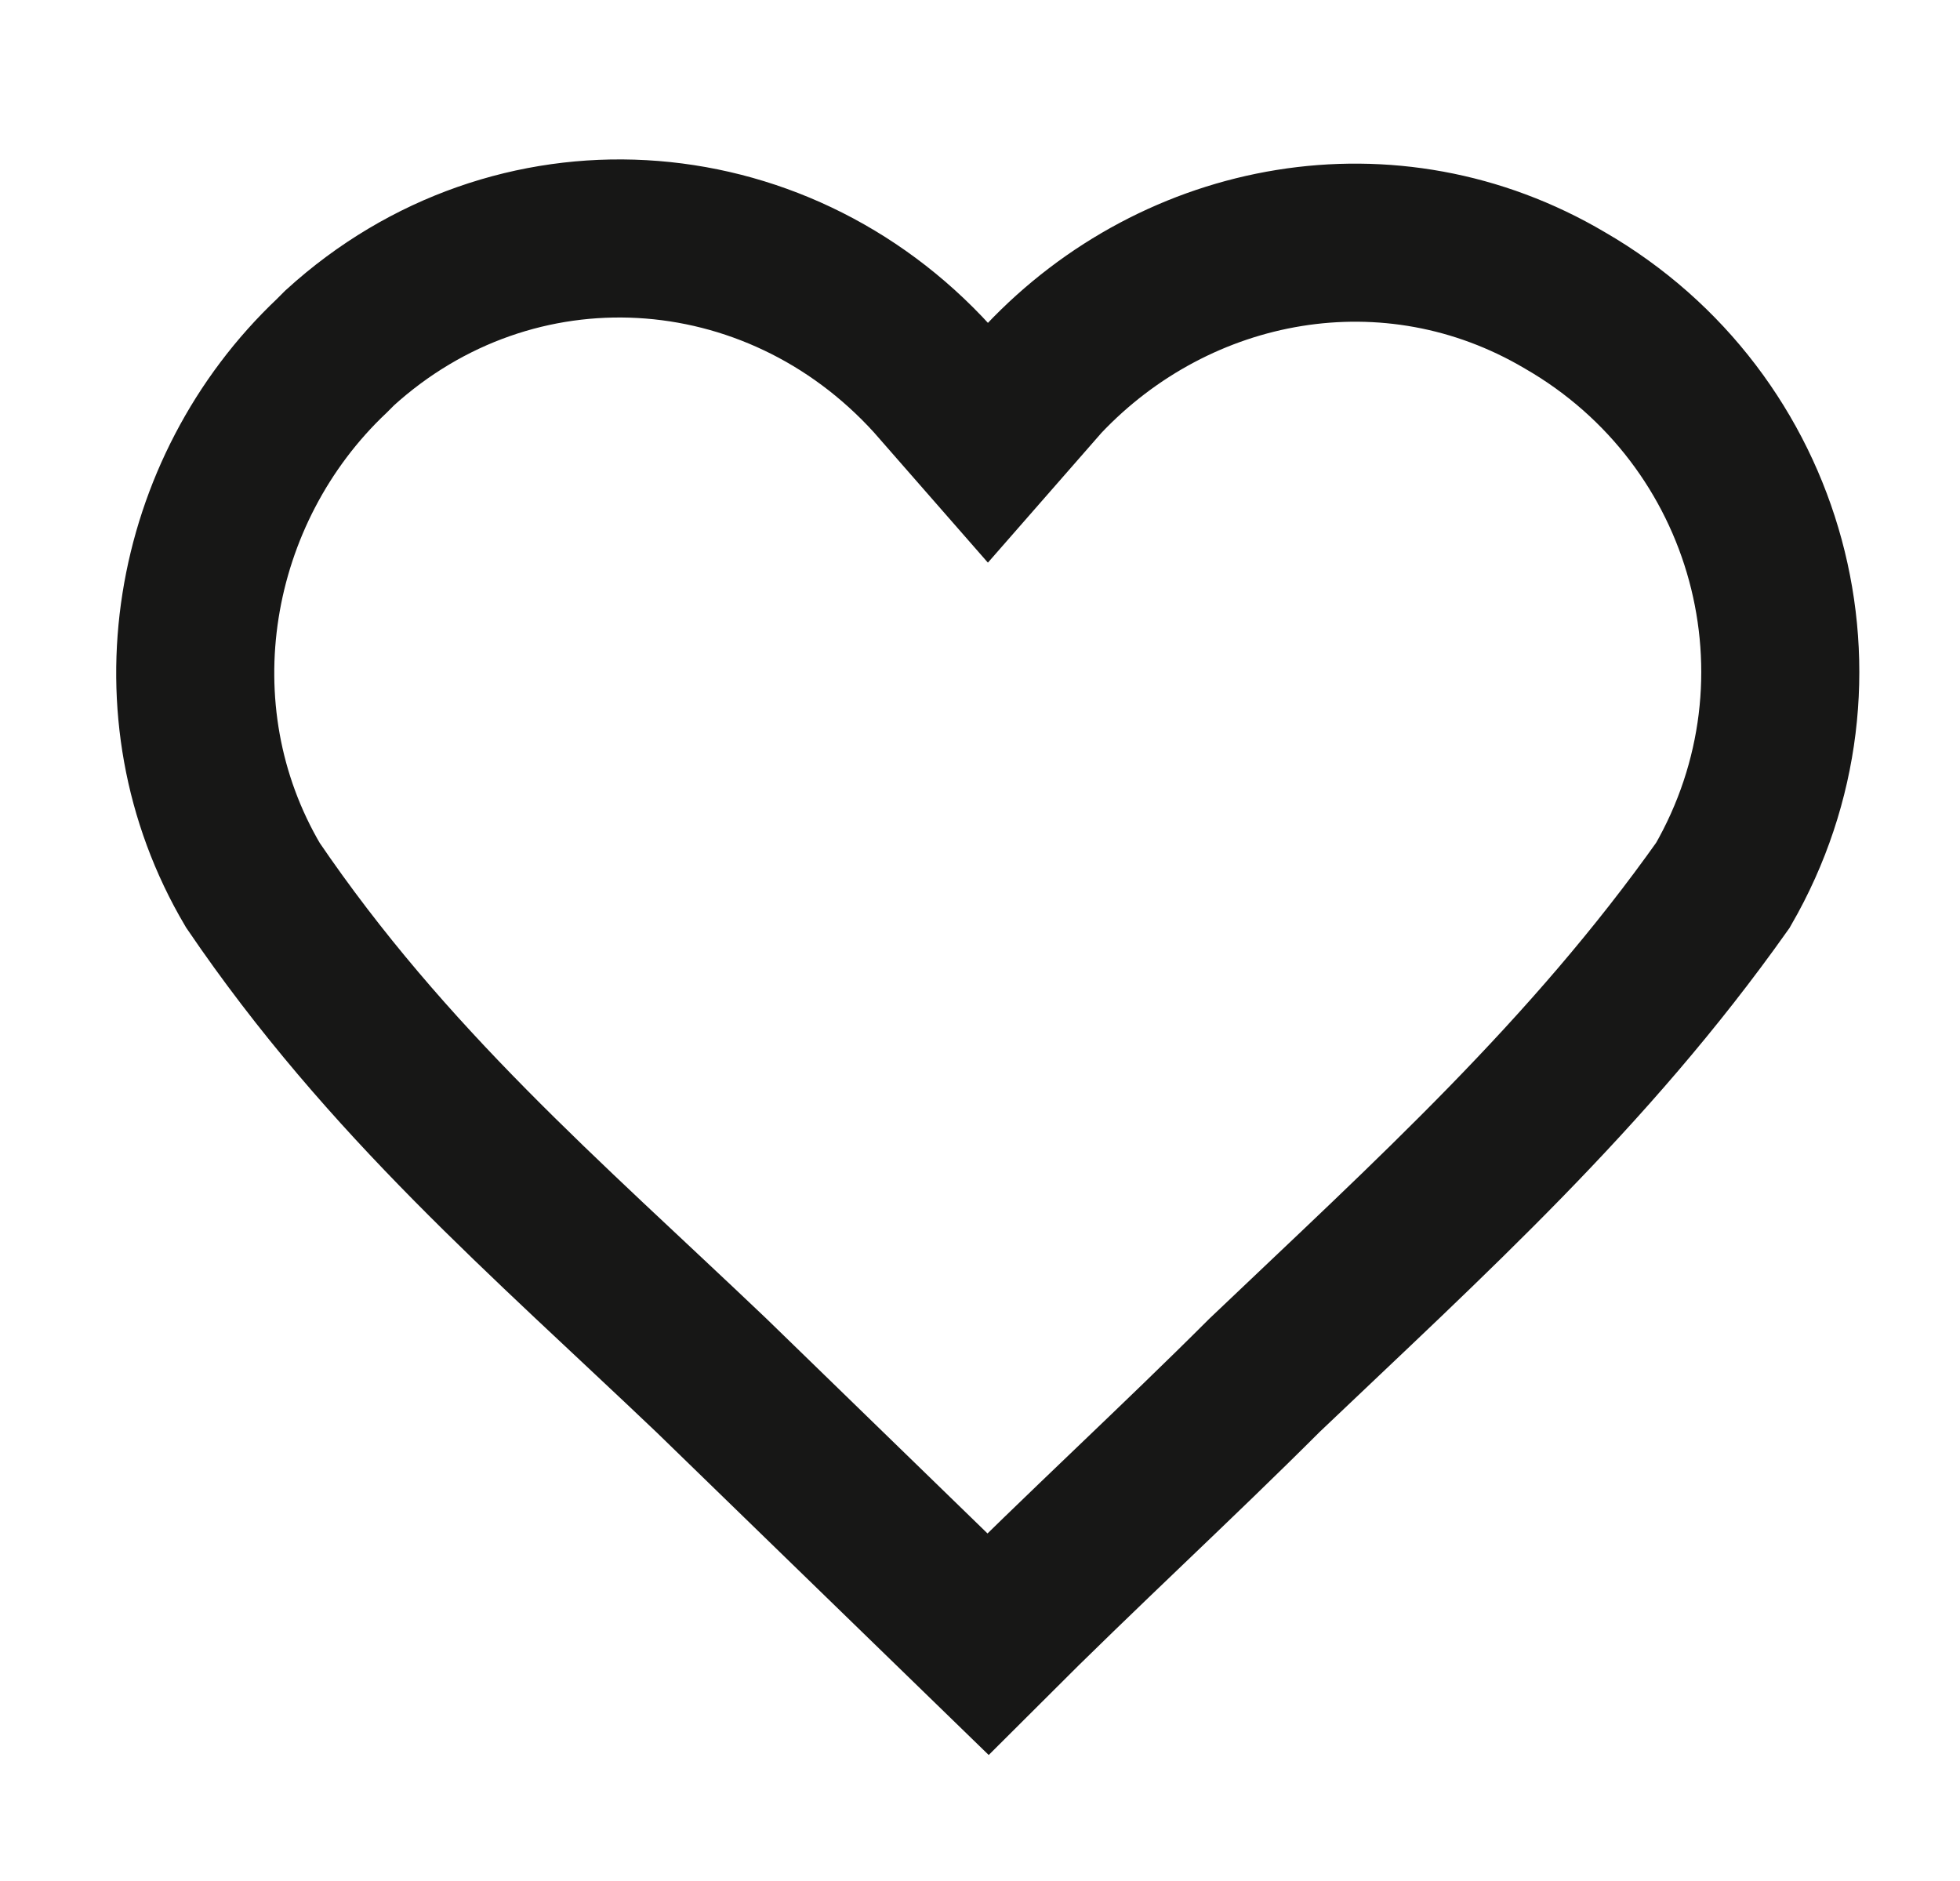
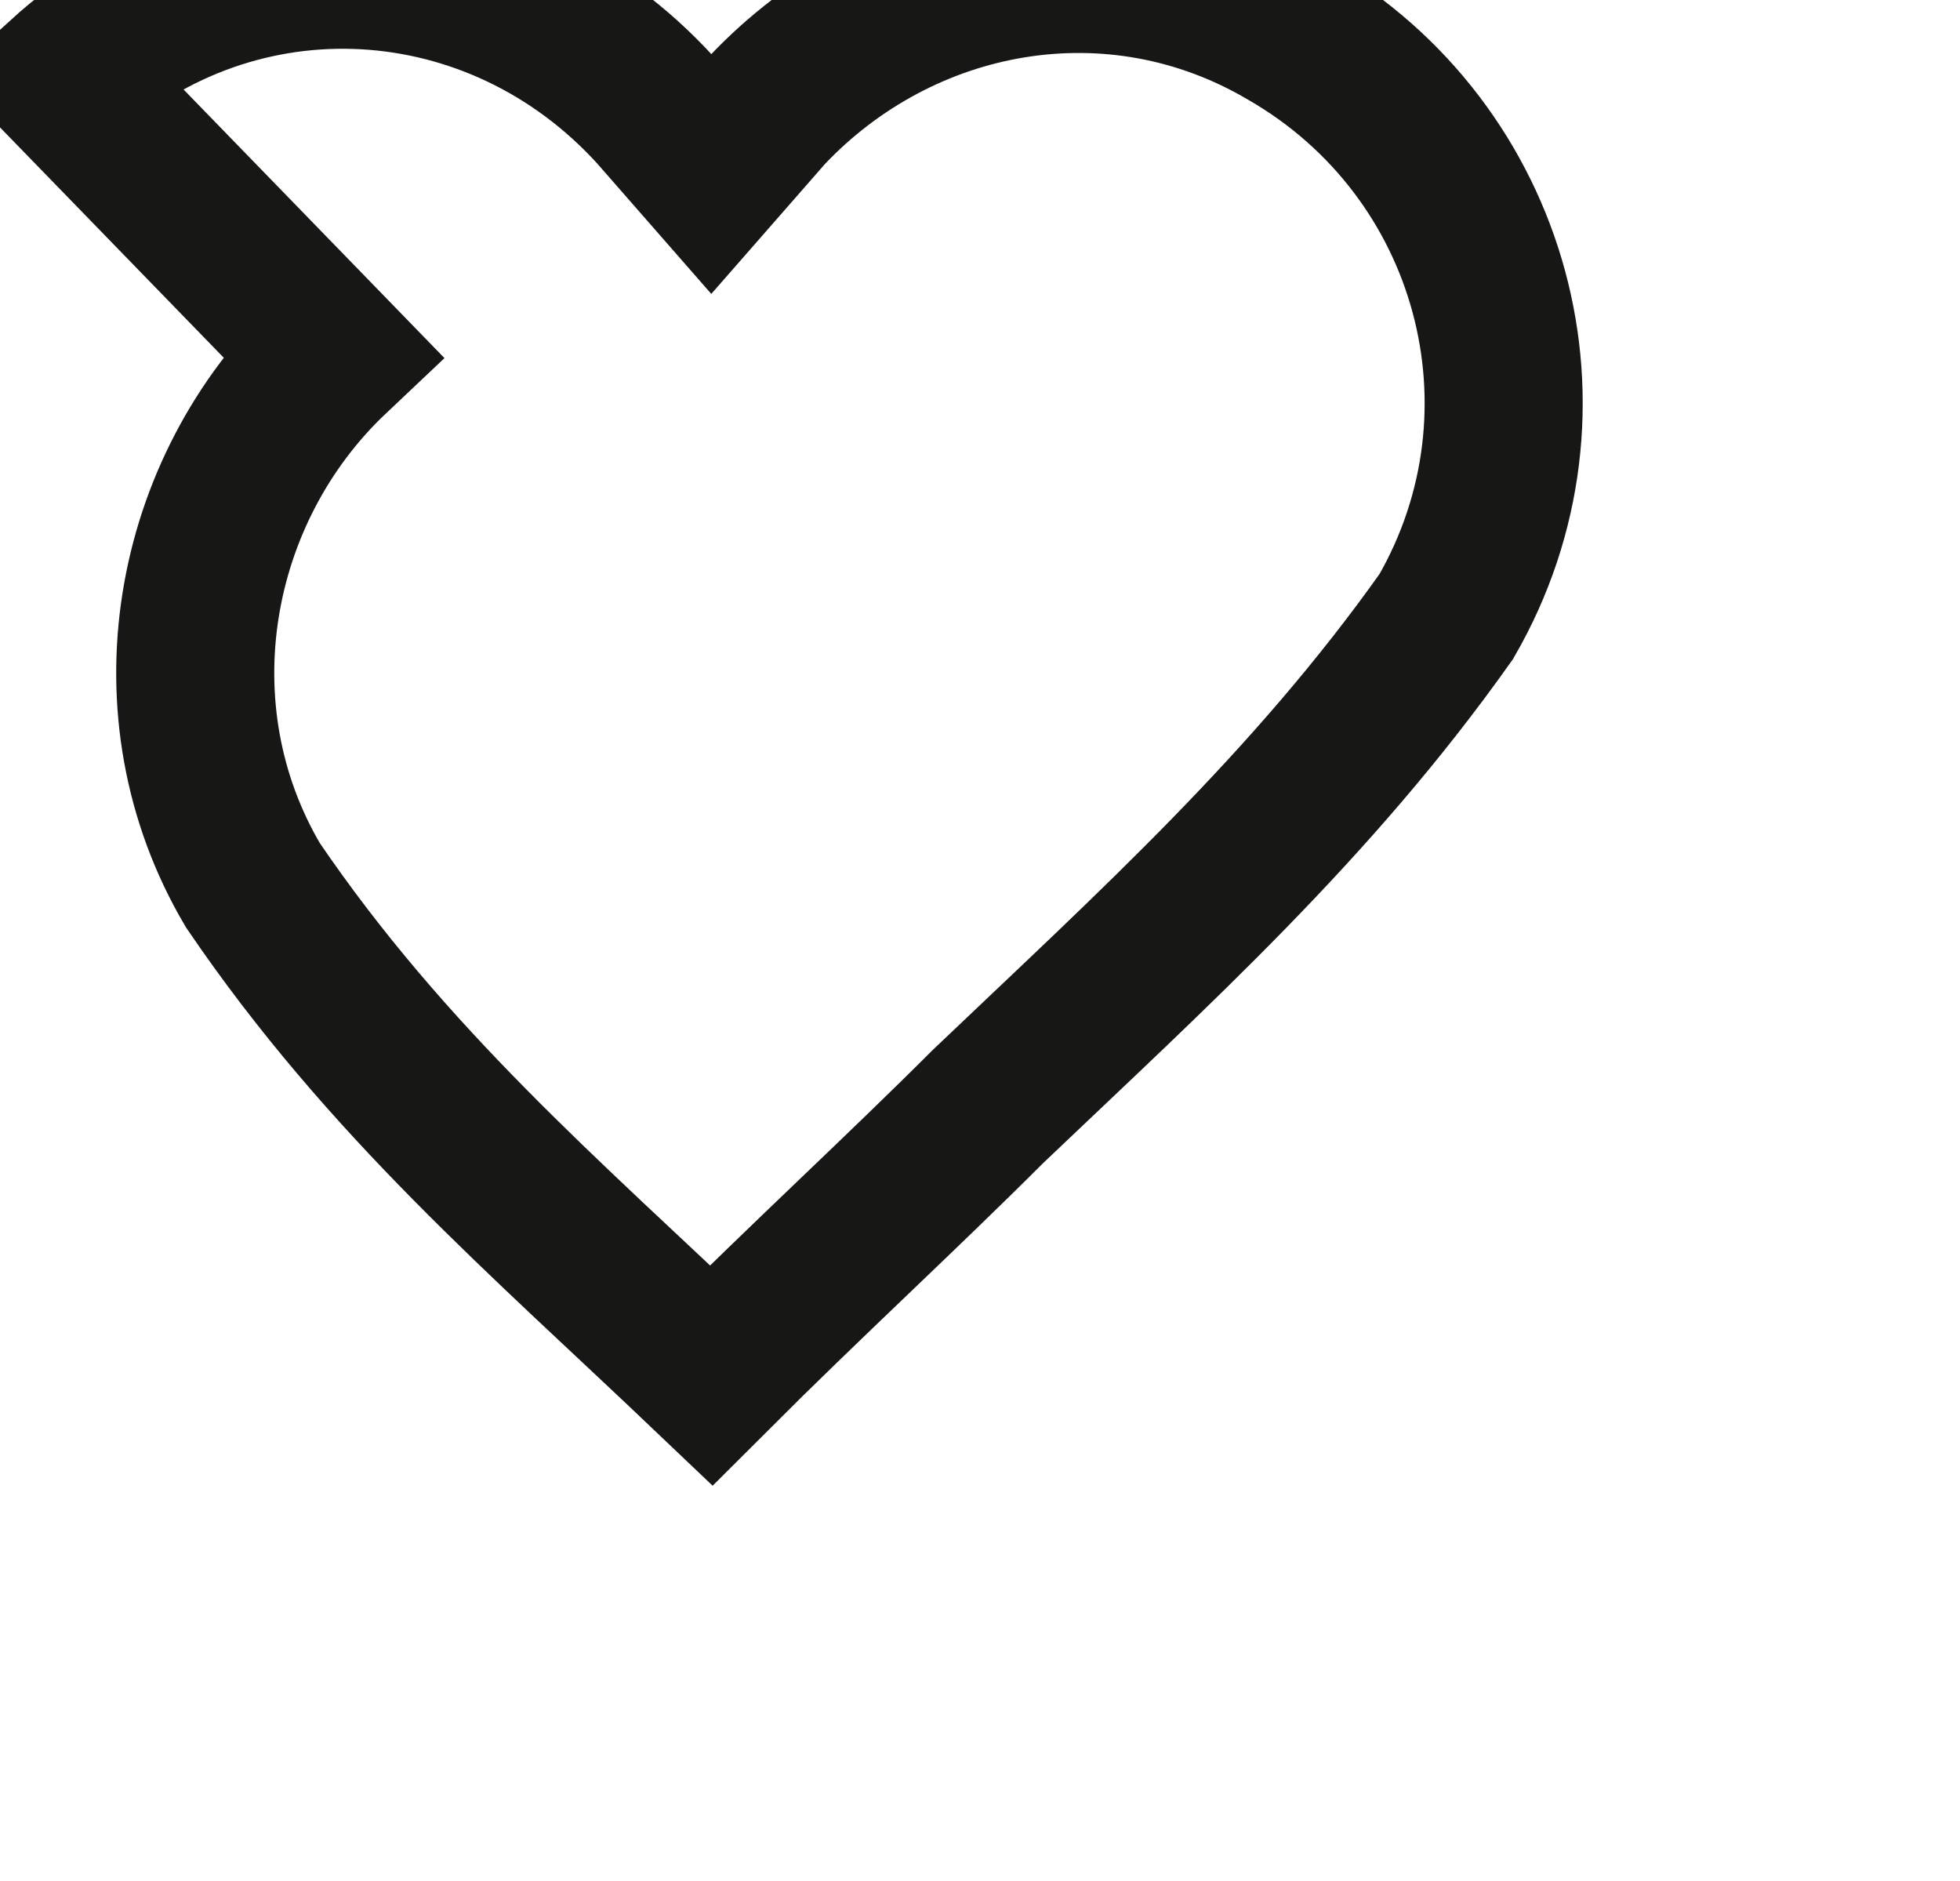
<svg xmlns="http://www.w3.org/2000/svg" version="1.1" viewBox="0 0 24.8 23.8">
  <defs>
    <style>
      .cls-1 {
        fill: none;
        stroke: #171716;
        stroke-miterlimit: 10;
        stroke-width: 2px;
      }
    </style>
  </defs>
  <g>
    <g id="Calque_1">
      <g id="Calque_1-2" data-name="Calque_1">
-         <path class="cls-1" d="M4.2,4.5c-1.8,1.7-2.3,4.5-1,6.7,1.7,2.5,3.7,4.2,5.8,6.2h0l3.5,3.4c1.2-1.2,2.4-2.3,3.5-3.4,2.1-2,4.1-3.8,5.8-6.2,1.5-2.6.6-5.9-2-7.4h0c-2.2-1.3-4.9-.8-6.6,1l-.7.8-.7-.8c-2-2.2-5.3-2.4-7.5-.4h0ZM21.7,11.3h0Z" />
+         <path class="cls-1" d="M4.2,4.5c-1.8,1.7-2.3,4.5-1,6.7,1.7,2.5,3.7,4.2,5.8,6.2h0c1.2-1.2,2.4-2.3,3.5-3.4,2.1-2,4.1-3.8,5.8-6.2,1.5-2.6.6-5.9-2-7.4h0c-2.2-1.3-4.9-.8-6.6,1l-.7.8-.7-.8c-2-2.2-5.3-2.4-7.5-.4h0ZM21.7,11.3h0Z" />
      </g>
    </g>
  </g>
</svg>